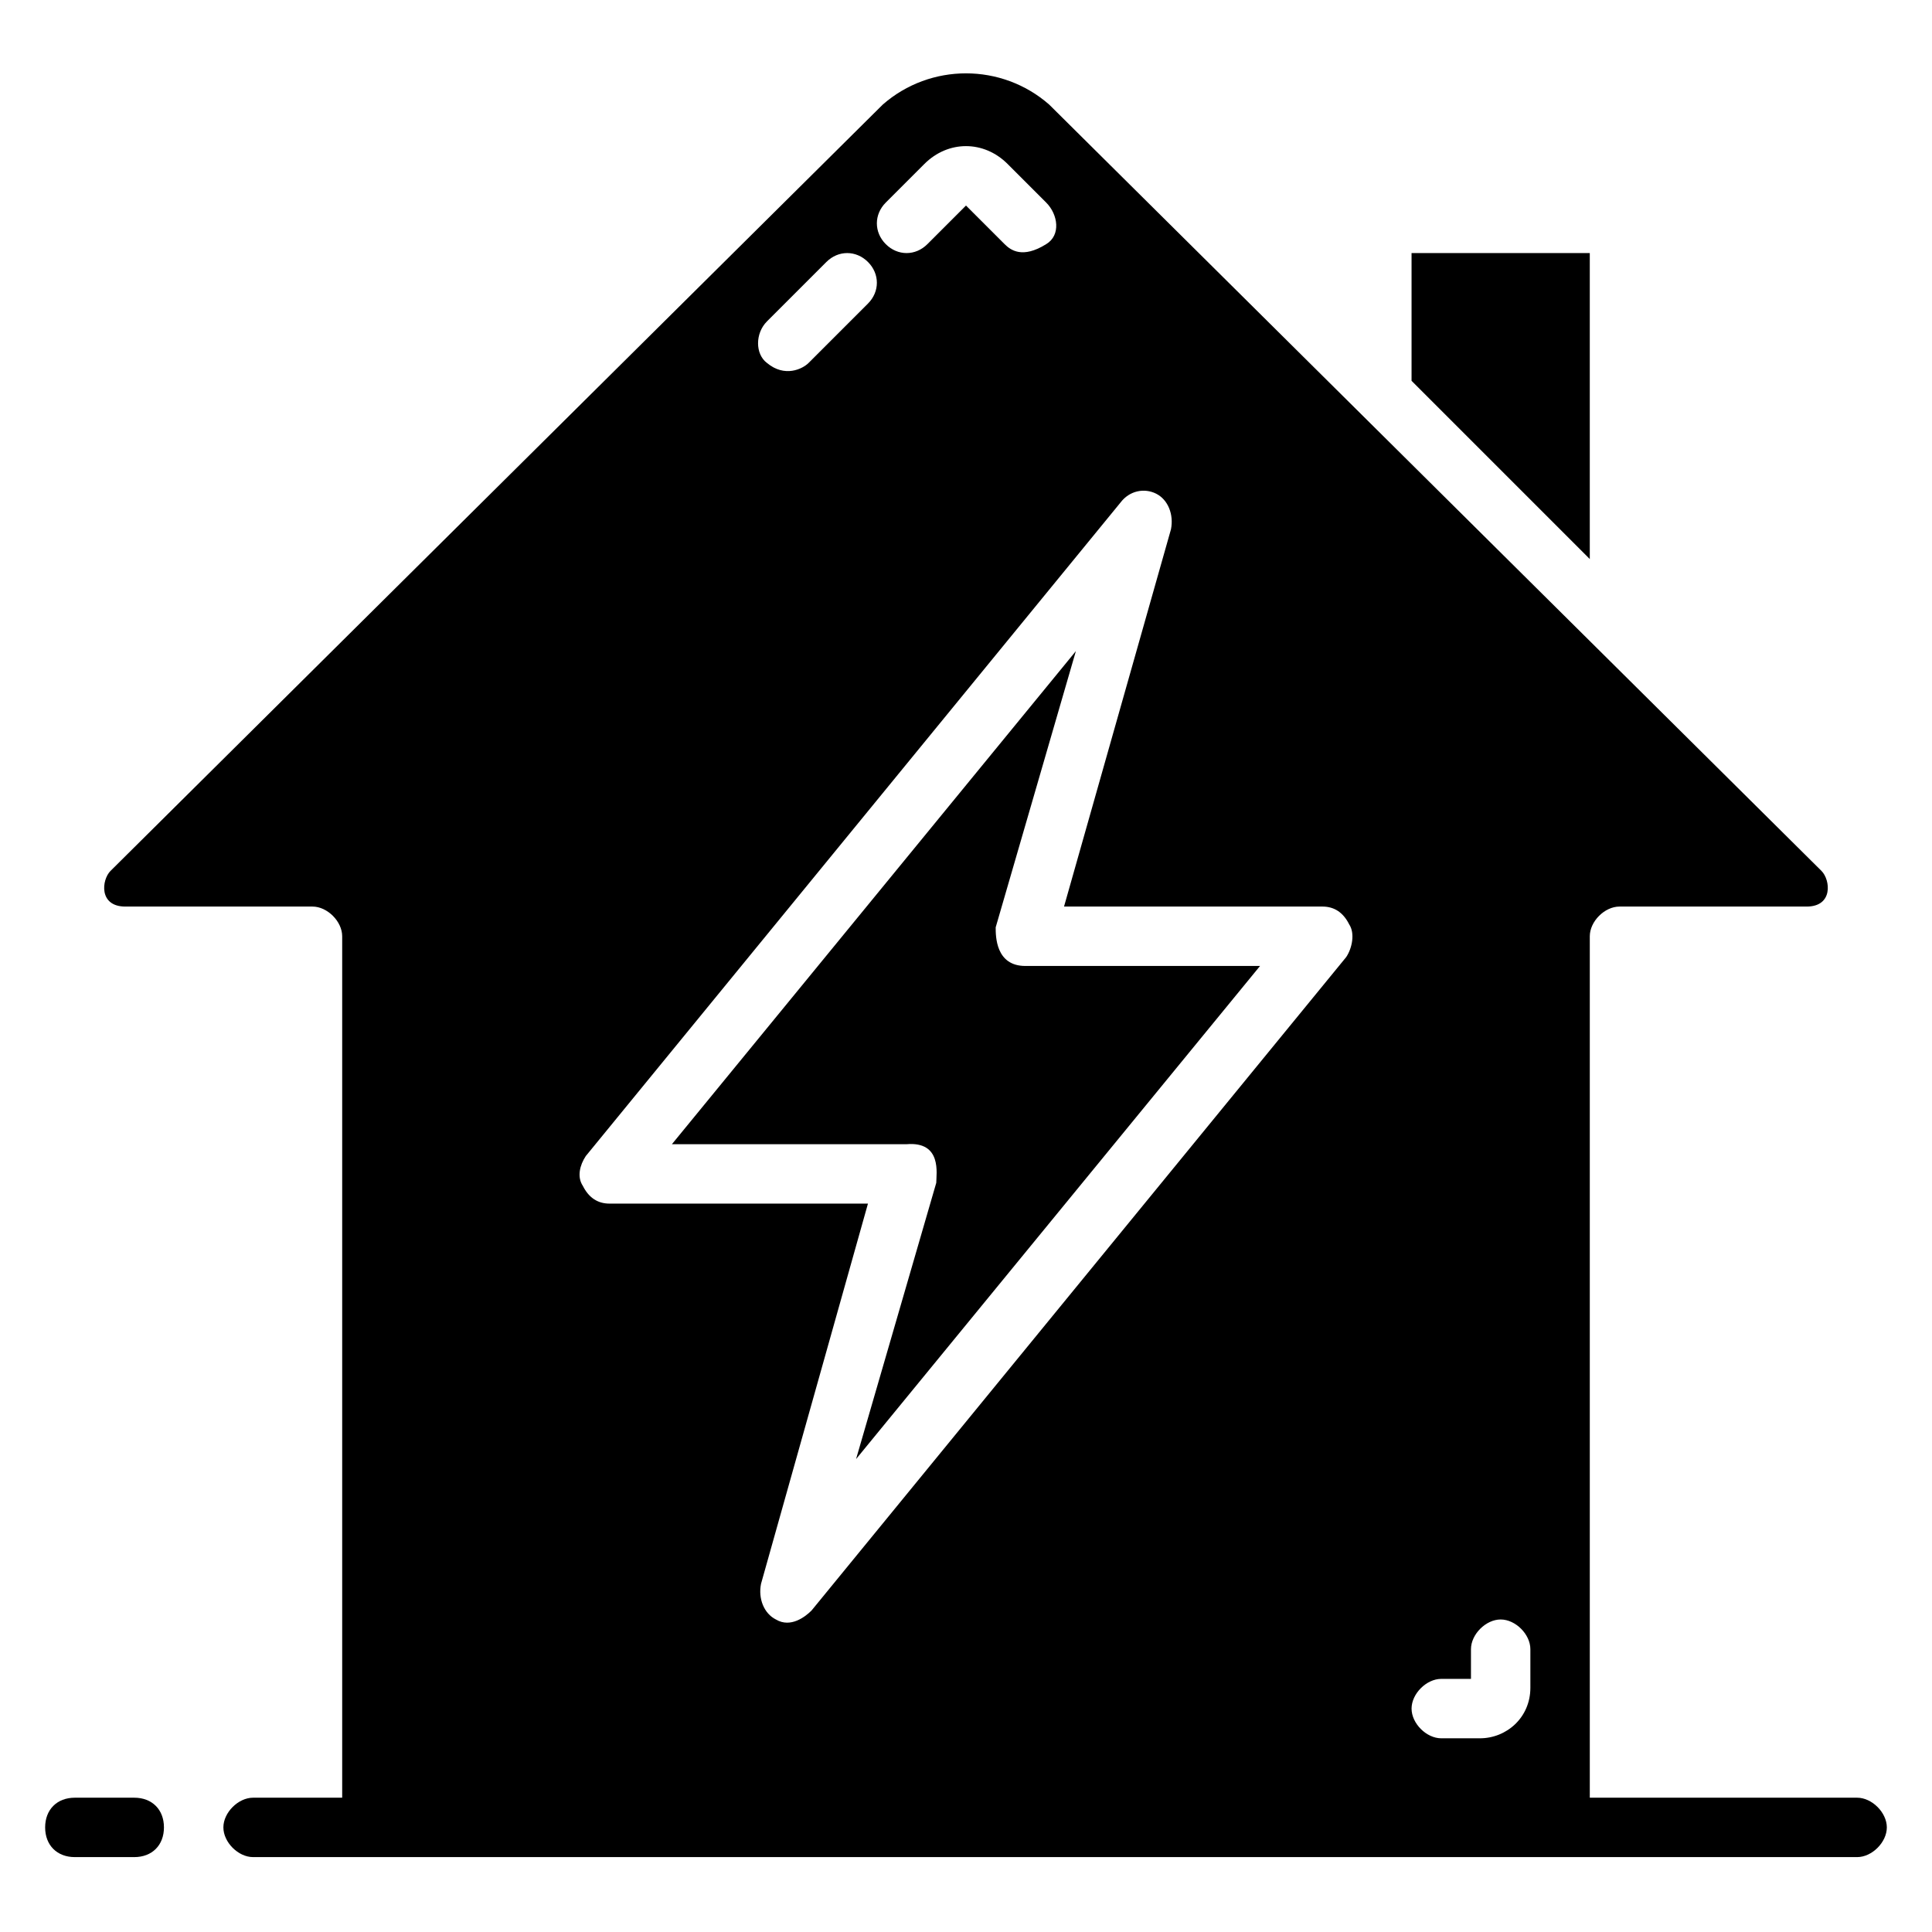
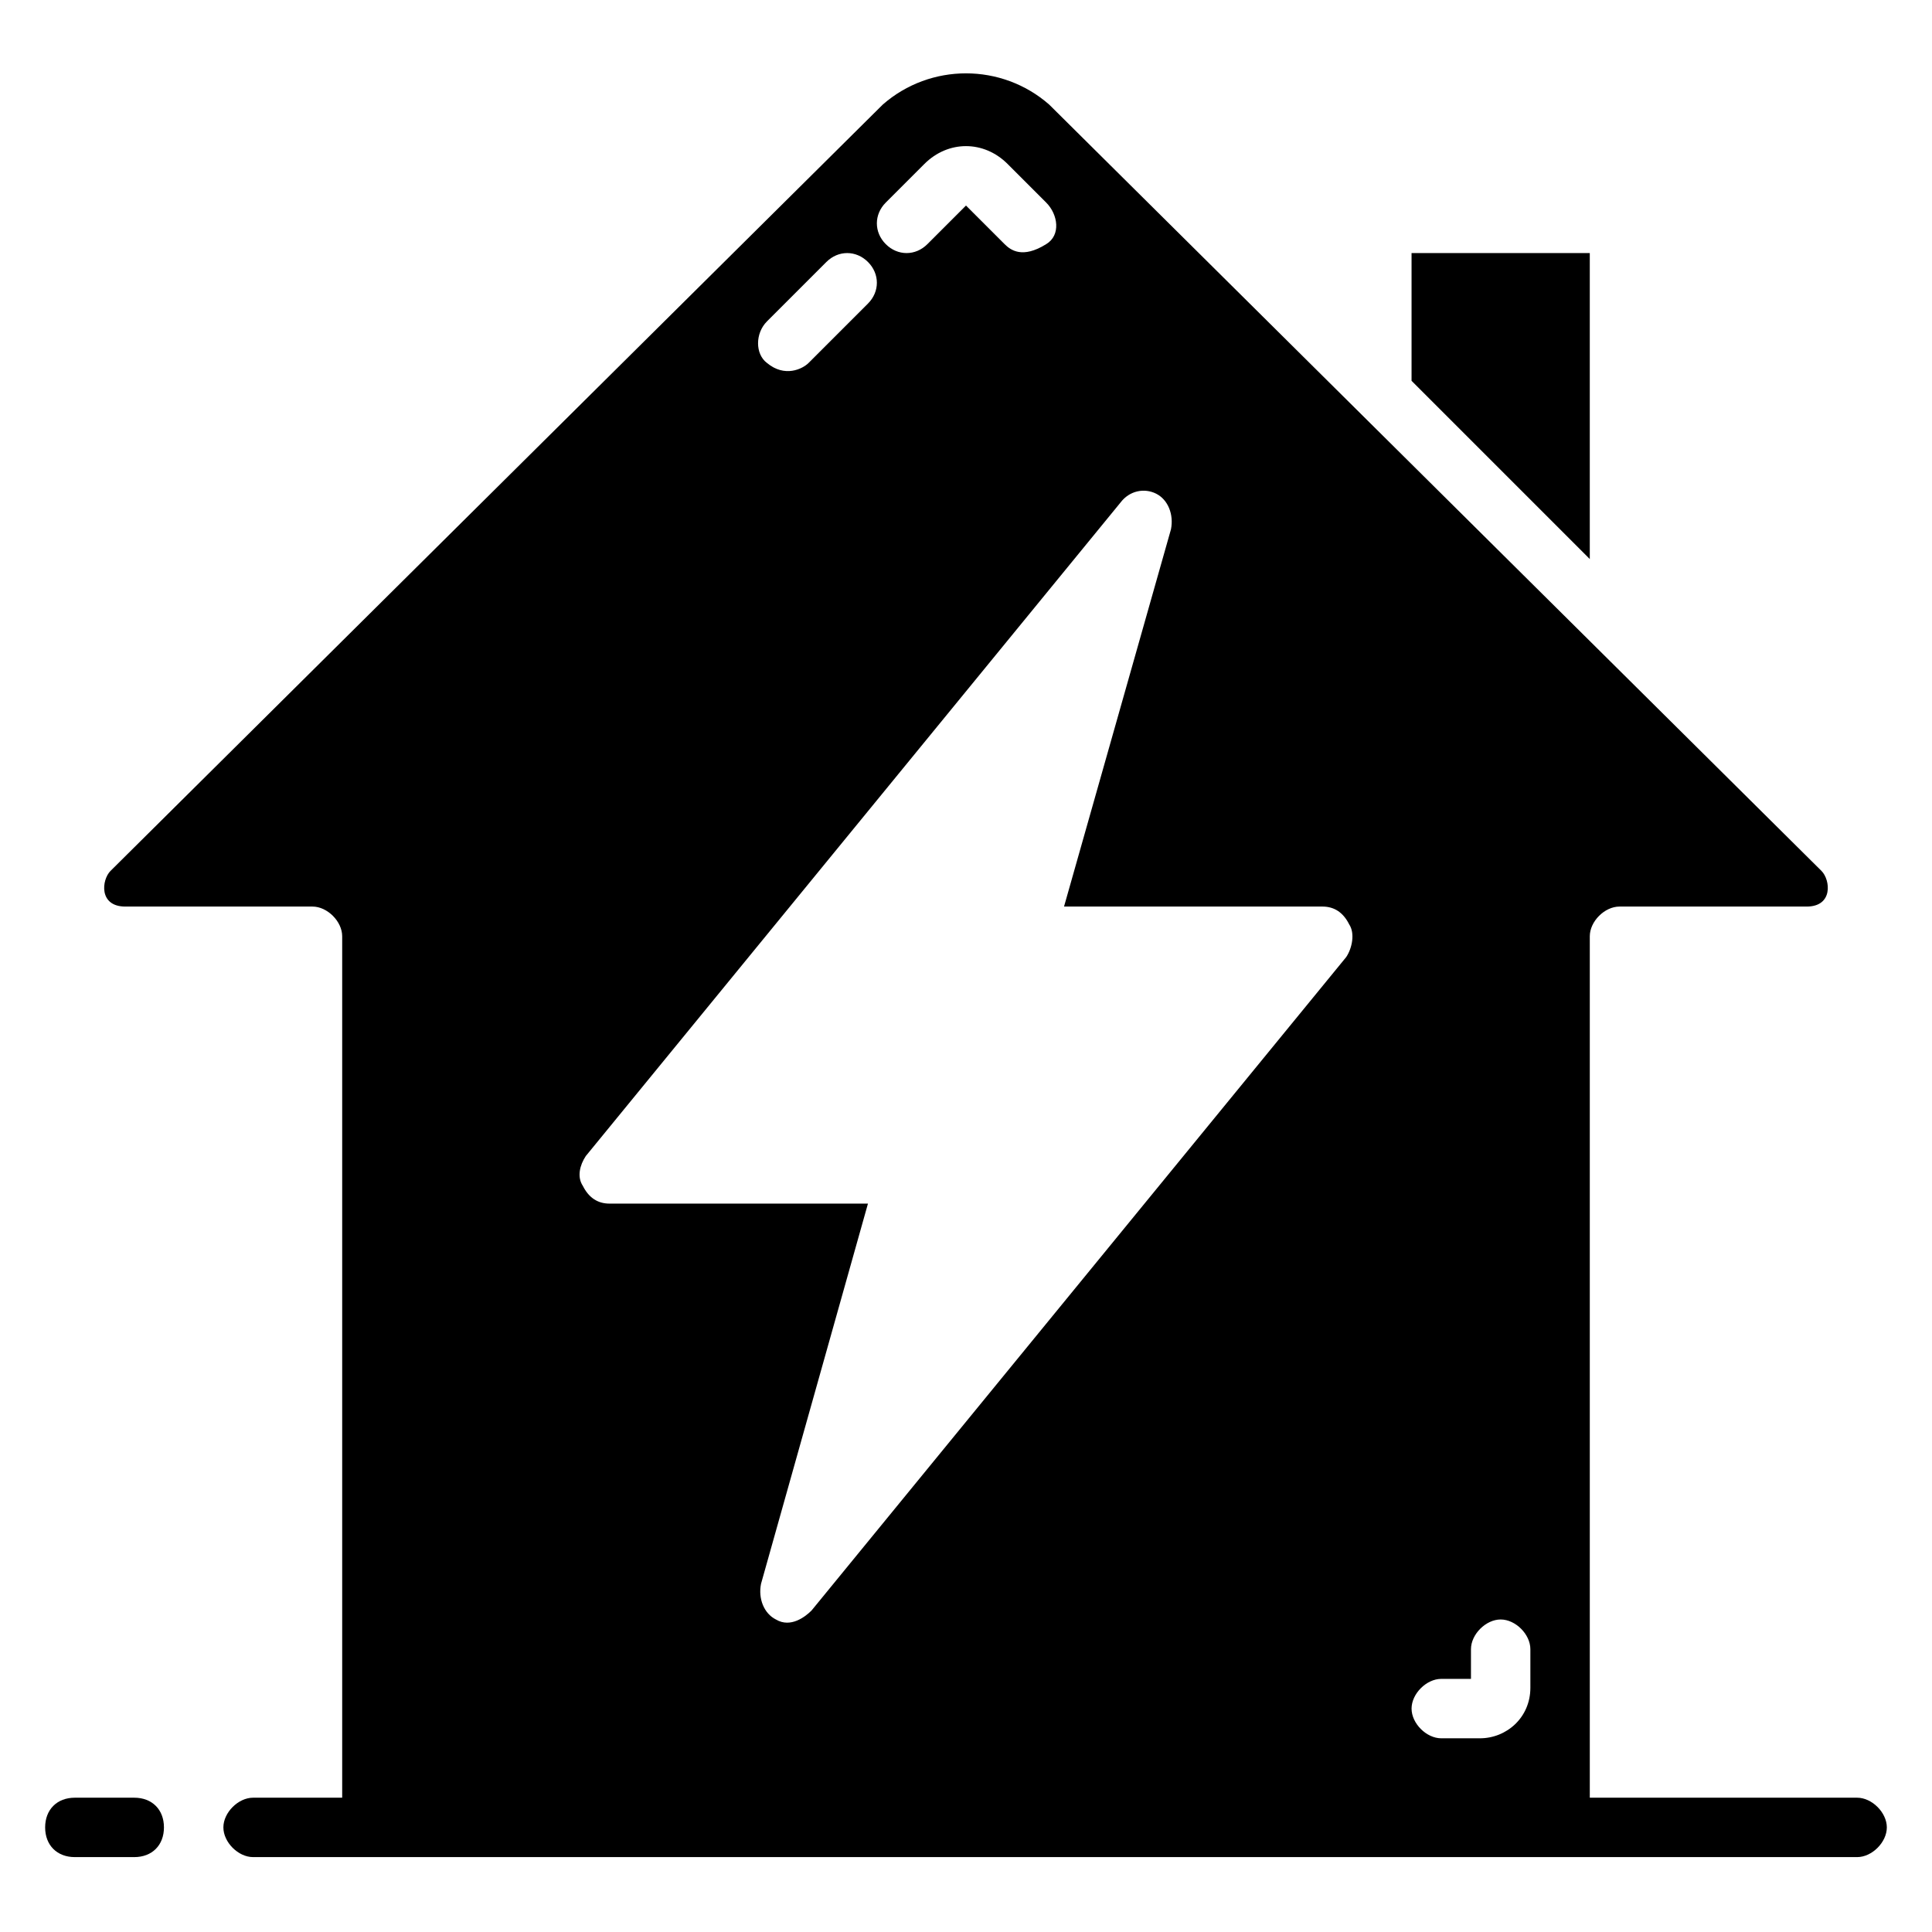
<svg xmlns="http://www.w3.org/2000/svg" fill="#000000" width="800px" height="800px" version="1.1" viewBox="144 144 512 512">
  <g>
    <path d="m636.16 620.41h-70.848v-228.29c0-3.938 3.938-7.871 7.871-7.871h49.594c7.086 0 6.297-7.086 3.938-9.445l-204.68-203.1c-12.594-11.02-31.488-11.02-44.082 0l-204.67 203.1c-2.363 2.359-3.148 9.445 3.934 9.445h49.594c3.938 0 7.871 3.938 7.871 7.871v228.29h-23.613c-3.938 0-7.871 3.938-7.871 7.871 0 3.938 3.938 7.871 7.871 7.871h425.09c3.938 0 7.871-3.938 7.871-7.871s-3.938-7.871-7.871-7.871zm-110.21-31.488h7.871v-7.871c0-3.938 3.938-7.871 7.871-7.871 3.938 0 7.871 3.938 7.871 7.871v10.234c0 7.871-6.297 13.383-13.383 13.383h-10.23c-3.938 0-7.871-3.938-7.871-7.871 0-3.938 3.938-7.875 7.871-7.875zm-147.21-391.24 10.234-10.234c6.297-6.297 15.742-6.297 22.043 0l10.234 10.234c3.148 3.148 3.938 8.66 0 11.02-6.297 3.938-9.445 1.574-11.02 0l-10.234-10.23-10.234 10.234c-3.148 3.148-7.871 3.148-11.02 0-3.152-3.152-3.152-7.875-0.004-11.023zm-31.484 31.488 15.742-15.742c3.148-3.148 7.871-3.148 11.02 0 3.148 3.148 3.148 7.871 0 11.02l-15.742 15.742c-1.574 1.574-6.297 3.938-11.02 0-3.152-2.359-3.152-7.871 0-11.02zm-48.02 221.2 141.7-173.18c2.363-3.148 6.297-3.938 9.445-2.363 3.148 1.574 4.723 5.512 3.938 9.445l-28.34 99.977h68.484c3.148 0 5.512 1.574 7.086 4.723 1.574 2.363 0.789 6.297-0.789 8.66l-141.7 173.18c-1.574 1.574-5.512 4.723-9.445 2.363-3.148-1.574-4.723-5.512-3.938-9.445l28.34-100.76h-68.484c-3.148 0-5.512-1.574-7.086-4.723-1.574-2.363-0.785-5.512 0.789-7.875z" />
    <path d="m565.31 292.15v-81.082h-47.234v33.848z" />
    <path d="m179.58 620.41h-15.746c-4.723 0-7.871 3.148-7.871 7.871s3.148 7.871 7.871 7.871h15.742c4.723 0 7.871-3.148 7.871-7.871 0.004-4.723-3.144-7.871-7.867-7.871z" />
-     <path d="m392.12 457.46-21.254 73.211 107.06-130.68h-62.188c-7.871 0-7.871-7.871-7.871-10.234l21.254-73.211-107.06 130.68h62.188c9.445-0.785 7.871 7.871 7.871 10.234z" />
  </g>
</svg>